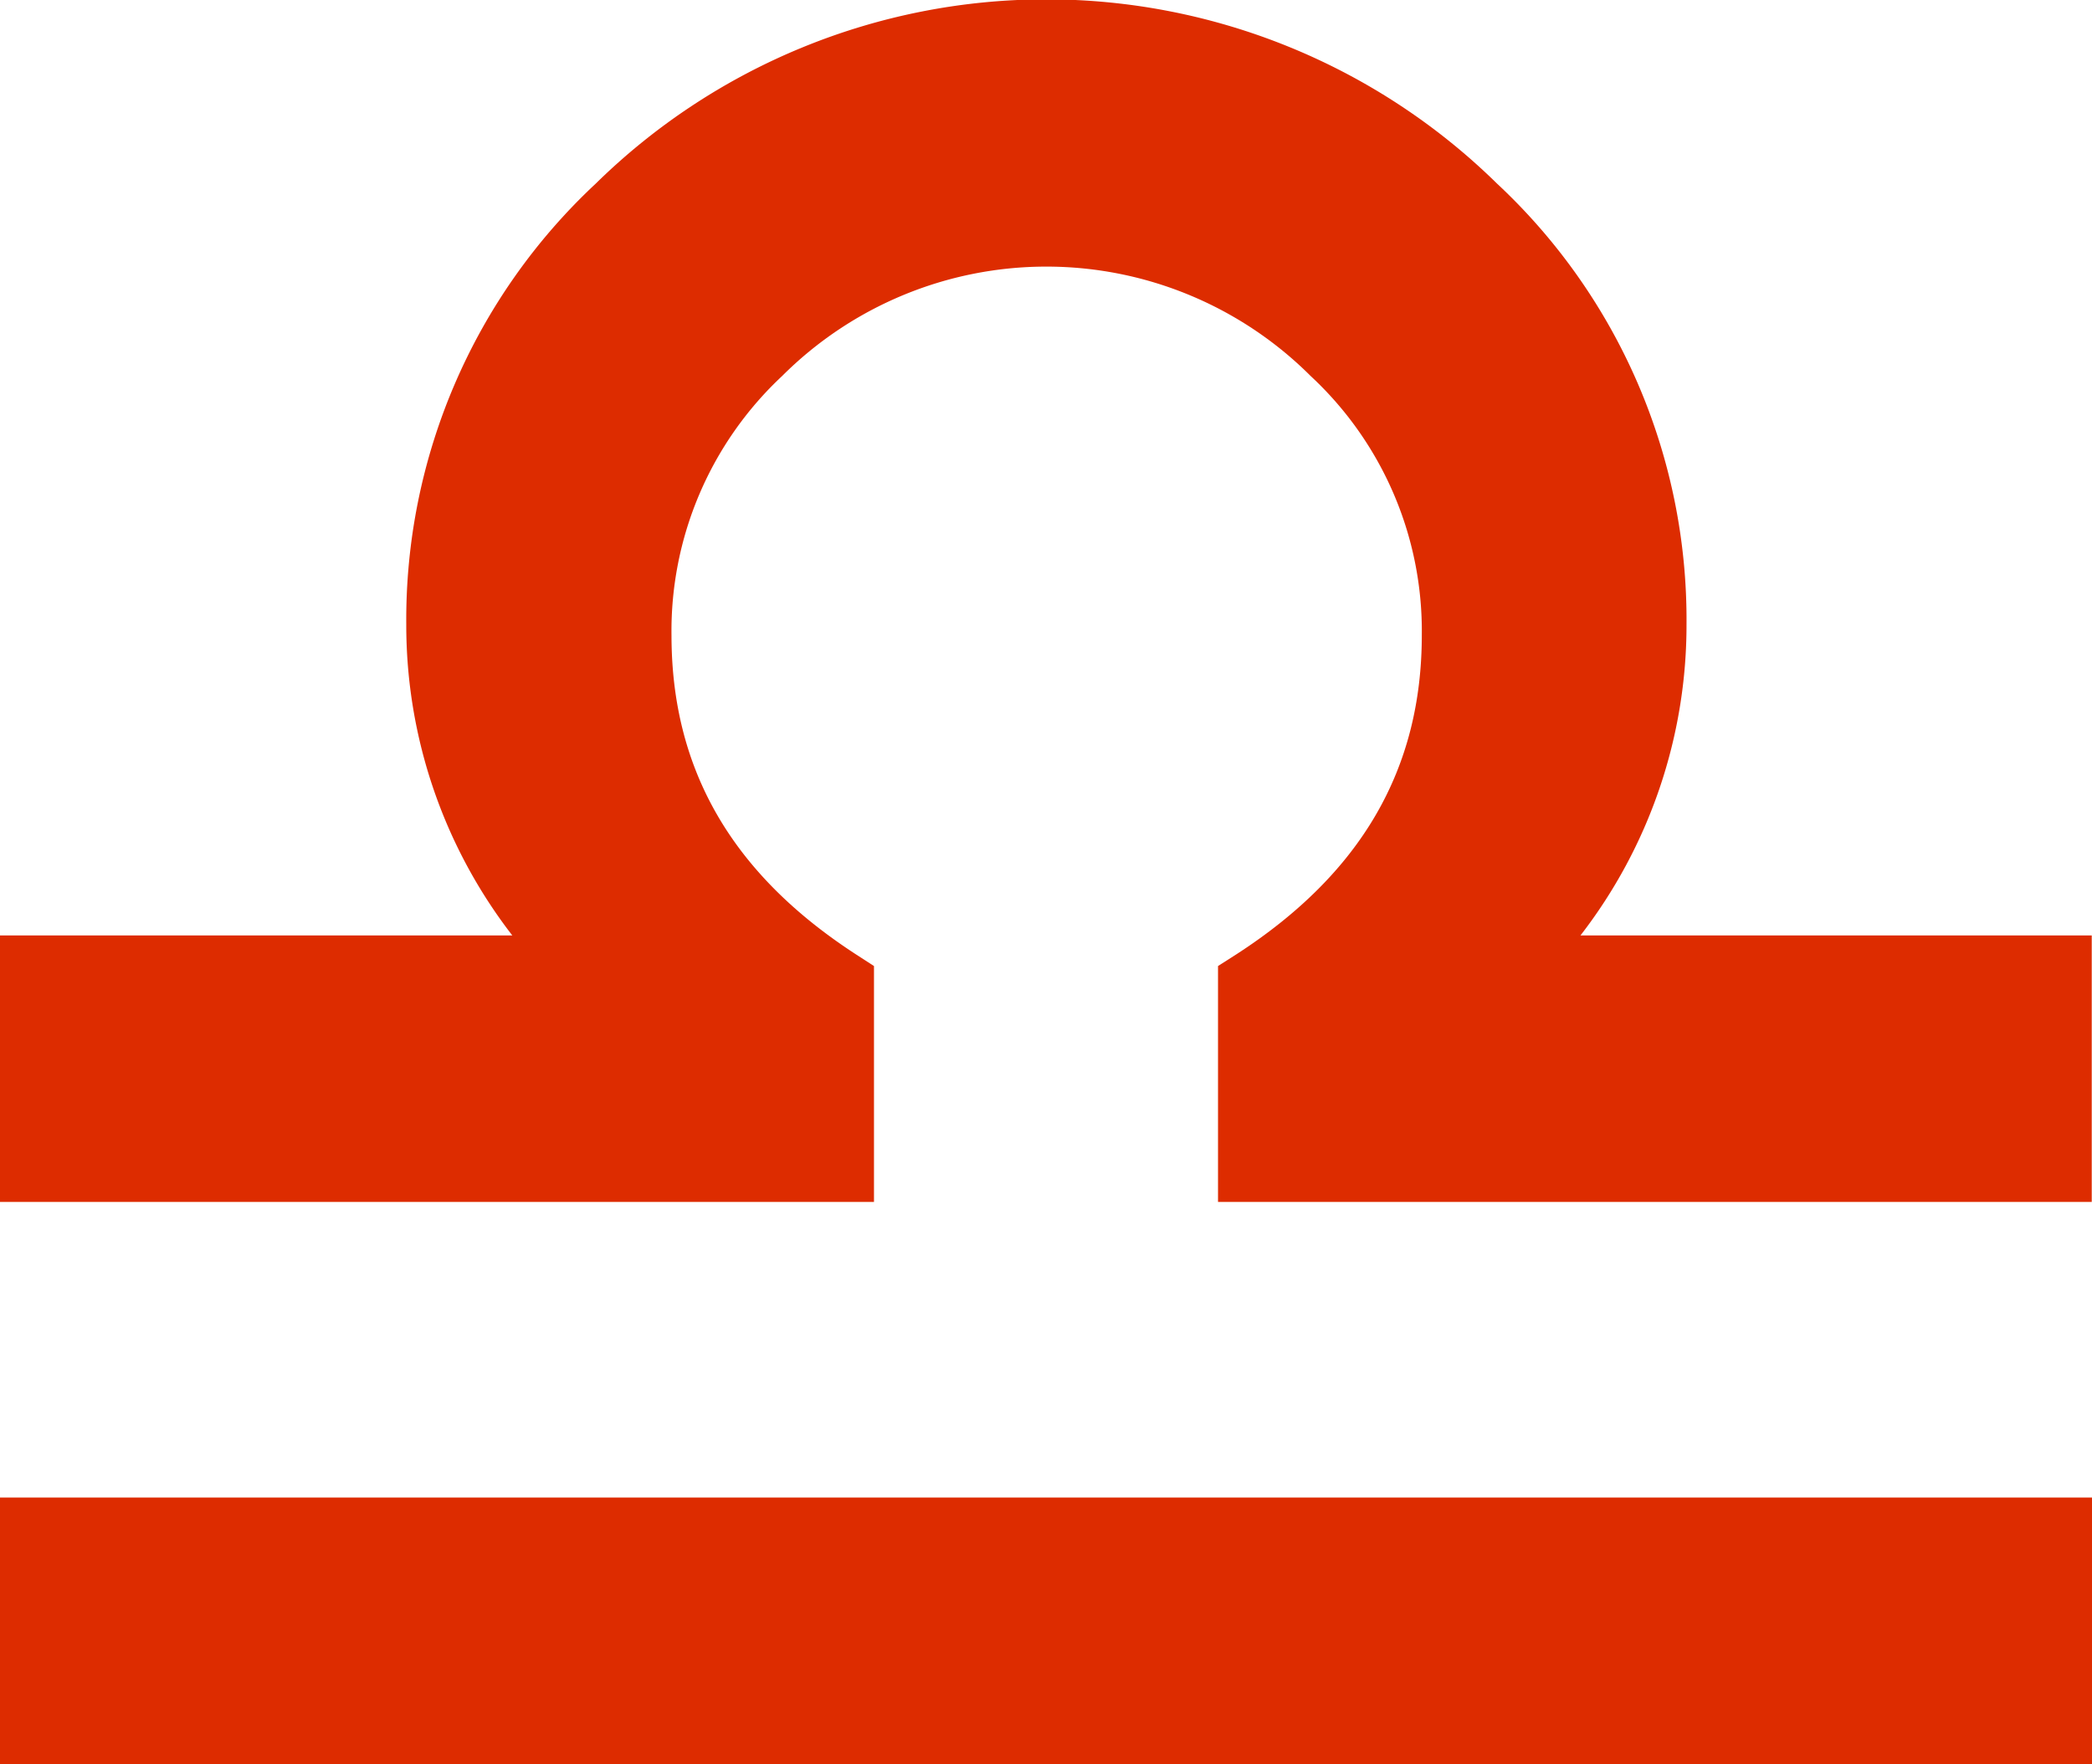
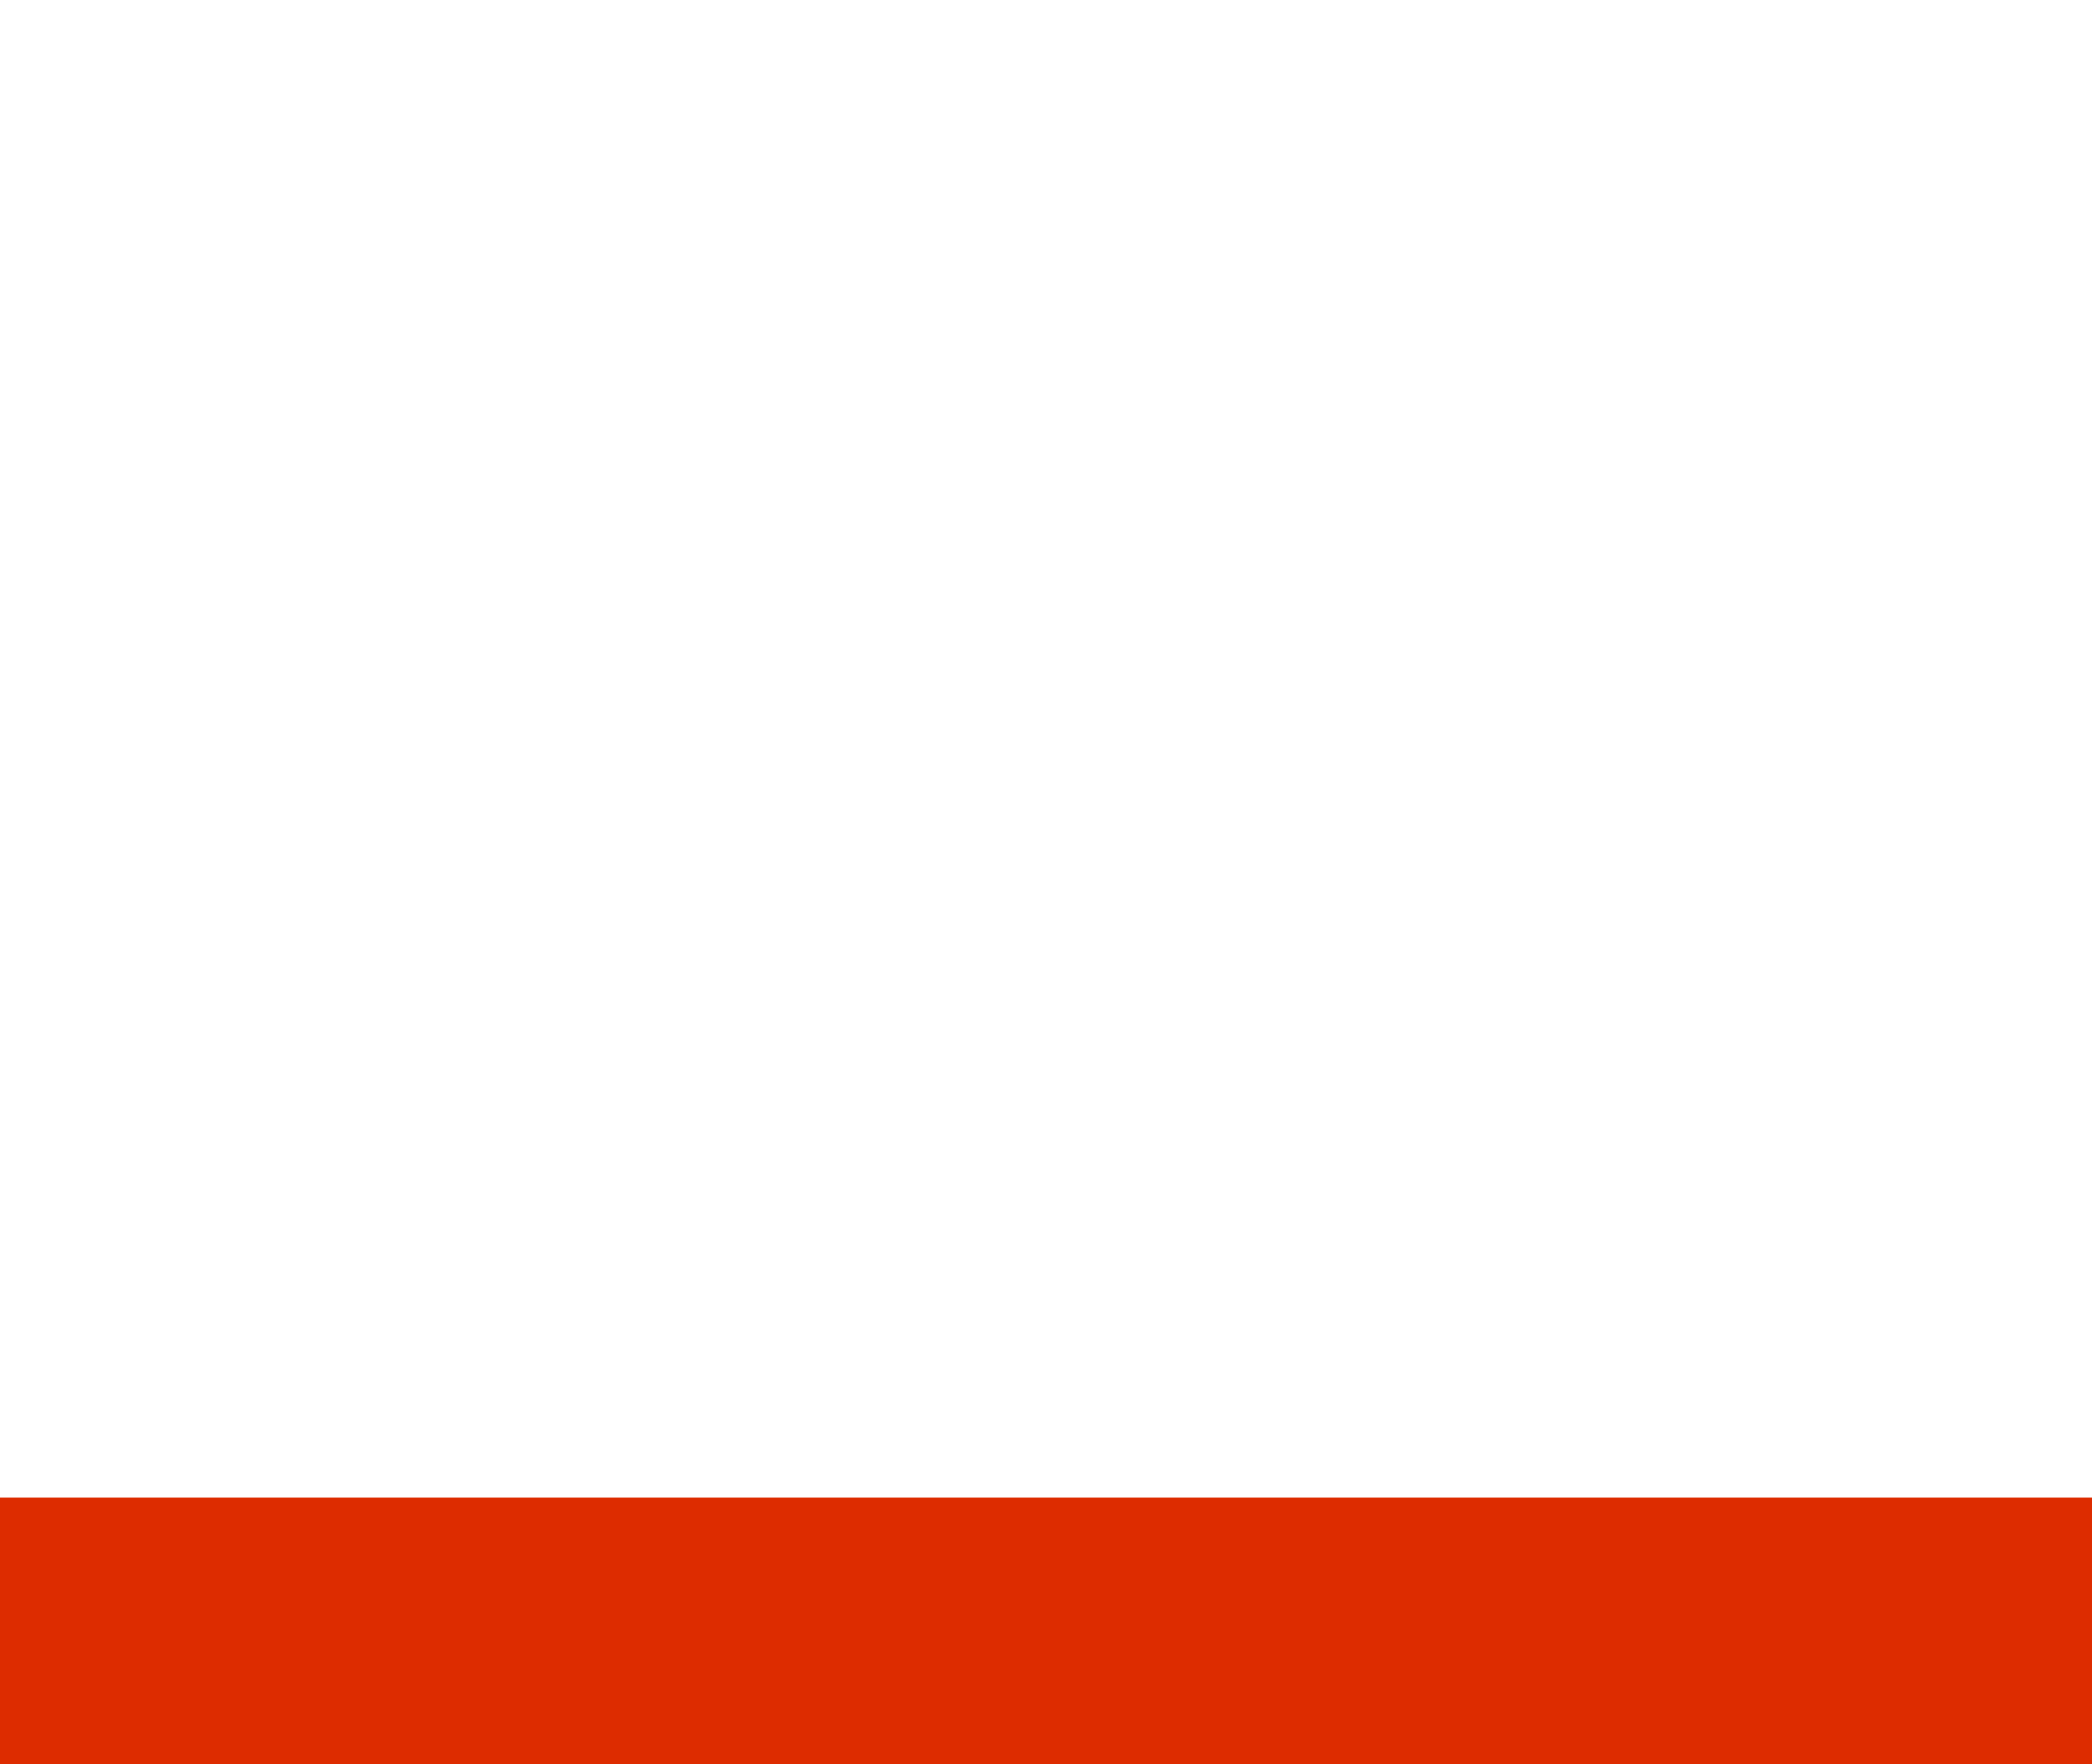
<svg xmlns="http://www.w3.org/2000/svg" id="waga" viewBox="0 0 80.69 68.04">
  <defs>
    <style>.cls-1{fill:#dd2c00;}</style>
  </defs>
  <title>07_waga</title>
  <rect class="cls-1" y="57.76" width="80.69" height="10.28" />
-   <path class="cls-1" d="M75.62,57.06a19.56,19.56,0,0,0,4.09-12,23,23,0,0,0-7.31-17,24.81,24.81,0,0,0-34.76,0,23,23,0,0,0-7.31,17,19.56,19.56,0,0,0,4.09,12H14.66V67.34H48.37v-9.1l-.68-.44c-4.8-3.11-7.13-7.14-7.13-12.32a13.46,13.46,0,0,1,4.27-10,14.42,14.42,0,0,1,20.38,0,13.42,13.42,0,0,1,4.29,10c0,5.18-2.35,9.21-7.17,12.32l-.69.44v9.1H95.34V57.06Z" transform="translate(-14.66 -20.98)" />
</svg>